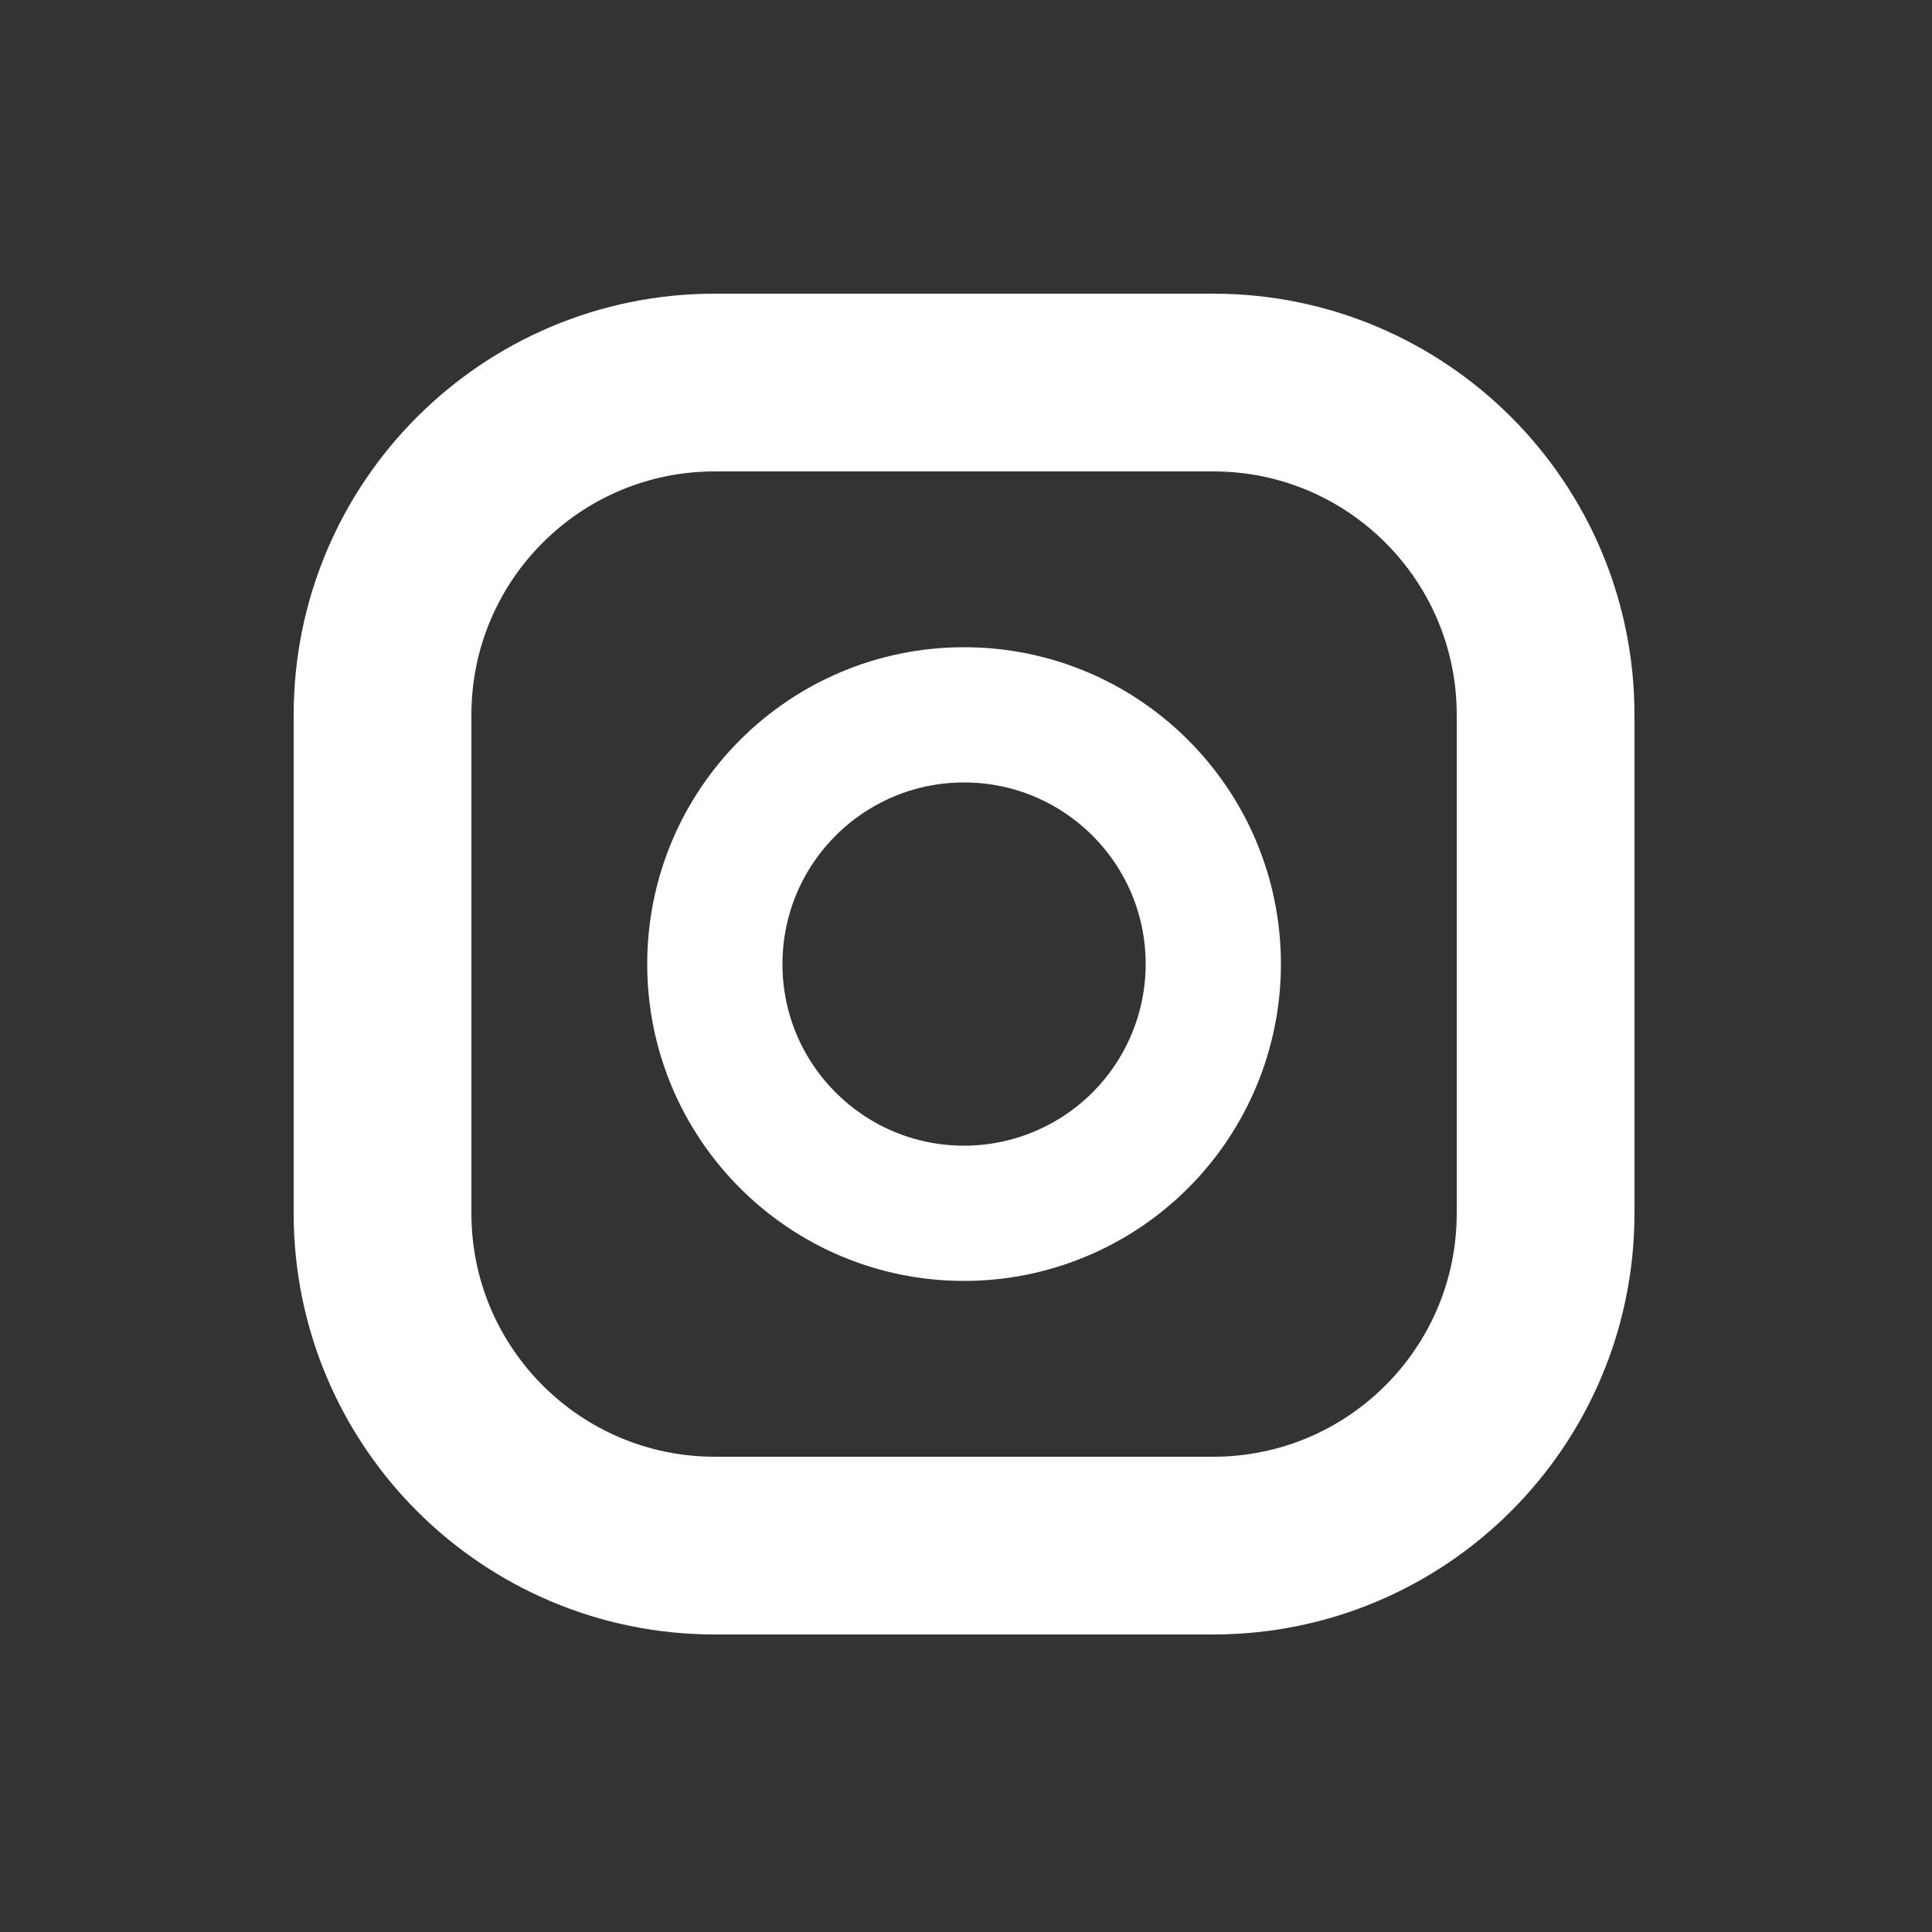
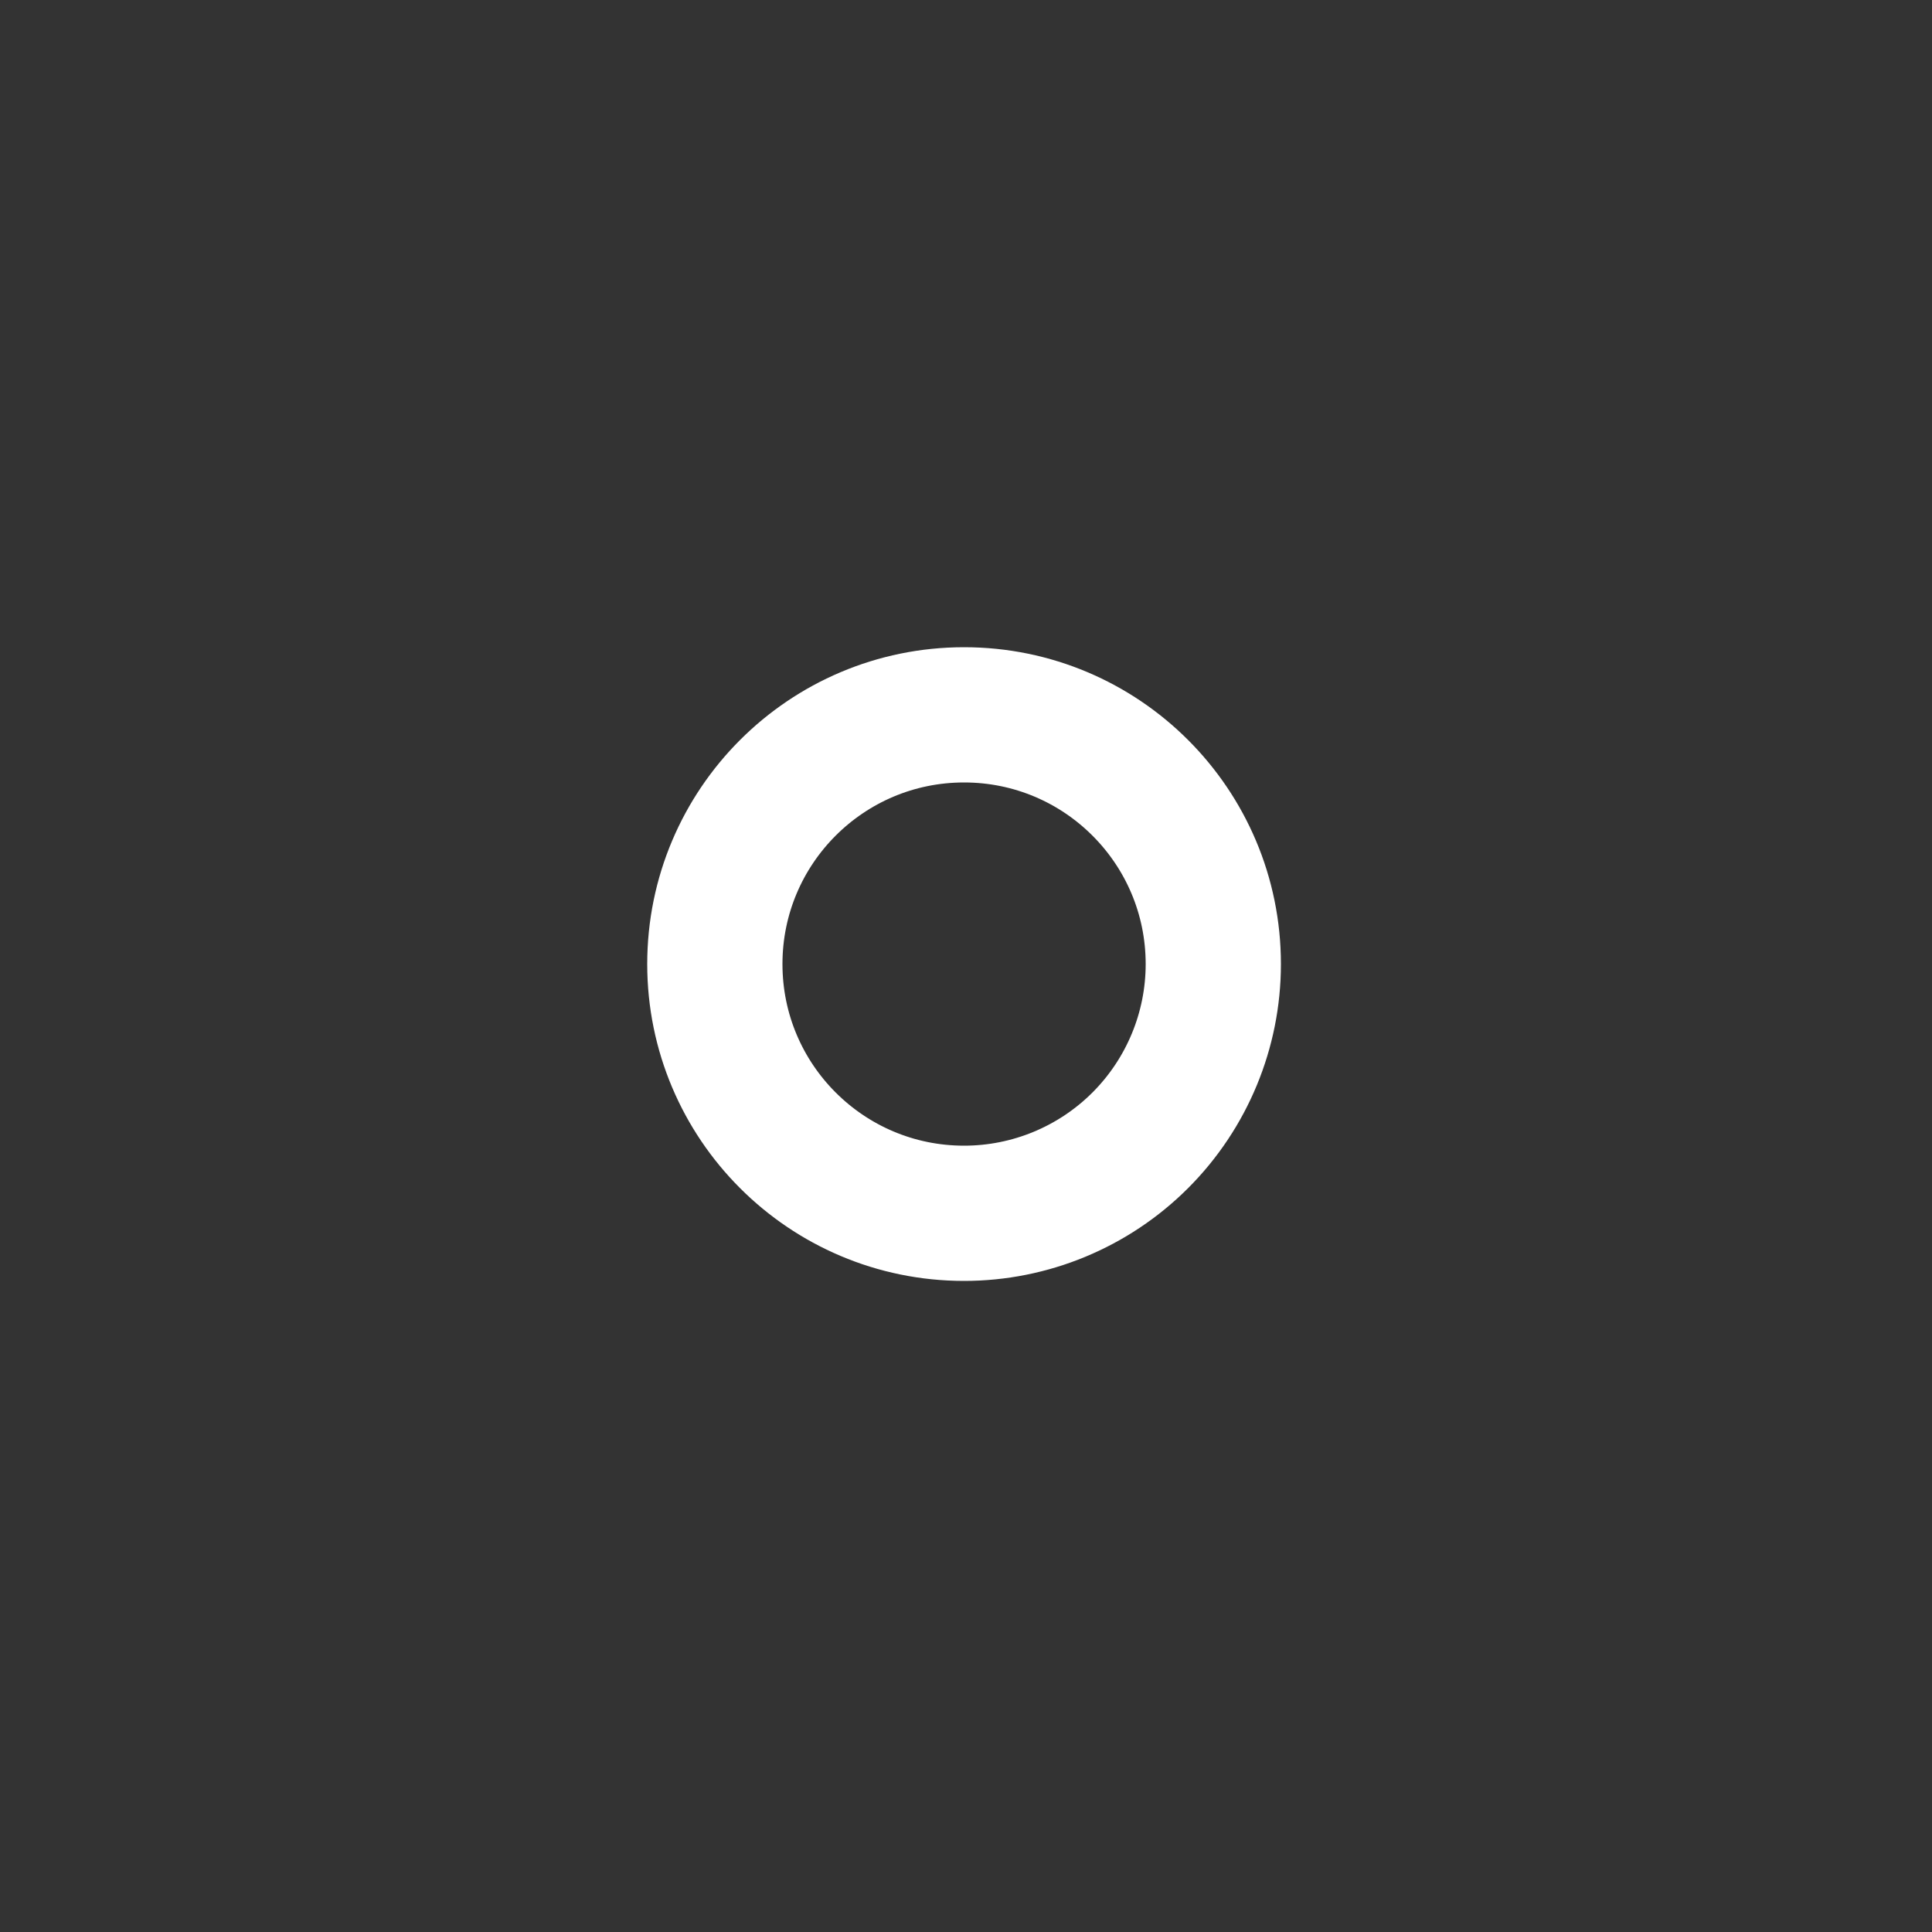
<svg xmlns="http://www.w3.org/2000/svg" fill="none" viewBox="0 0 500 500" height="500" width="500">
  <rect x="0" y="0" width="500" height="500" fill="#333333" stroke="none" />
-   <path stroke-linejoin="round" stroke-linecap="round" stroke-width="46" stroke="white" d="M314 99H185C137.503 99 99 137.503 99 185V314C99 361.496 137.503 400 185 400H314C361.496 400 400 361.496 400 314V185C400 137.503 361.496 99 314 99Z" clip-rule="evenodd" fill-rule="evenodd" />
  <path stroke-linejoin="round" stroke-linecap="round" stroke-width="35" stroke="white" d="M249.5 314C213.877 314 185 285.123 185 249.5C185 213.877 213.877 185 249.5 185C285.123 185 314 213.877 314 249.5C314 266.605 307.204 283.012 295.108 295.108C283.012 307.204 266.605 314 249.5 314Z" clip-rule="evenodd" fill-rule="evenodd" />
</svg>